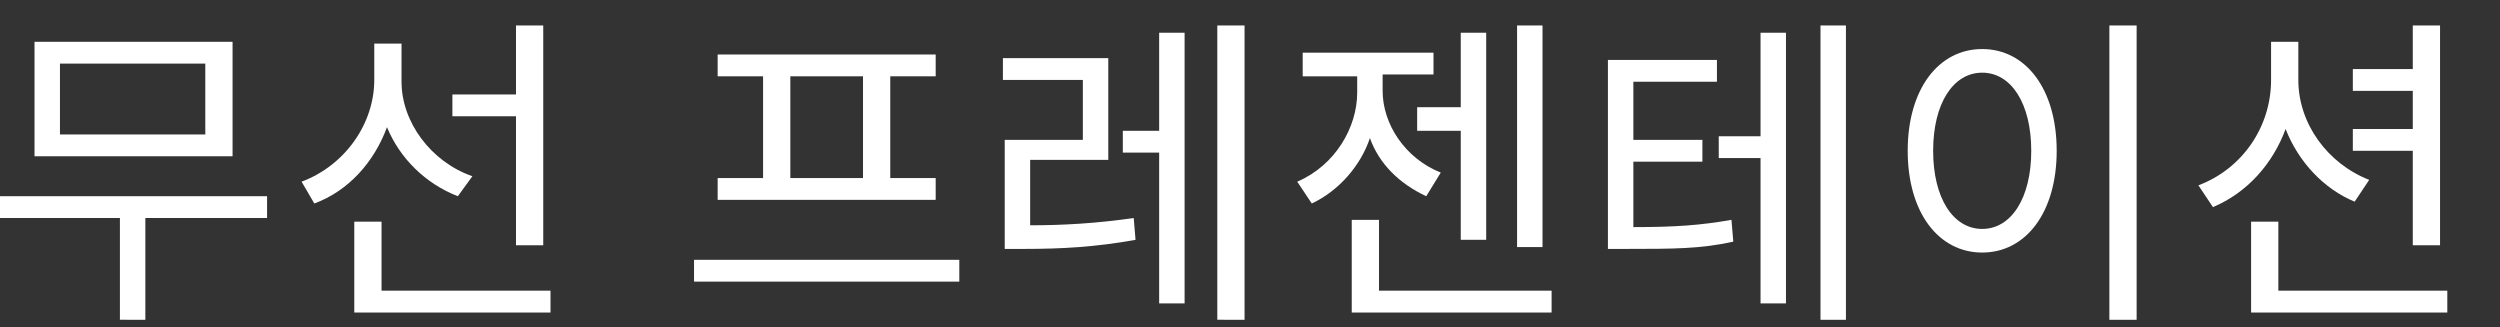
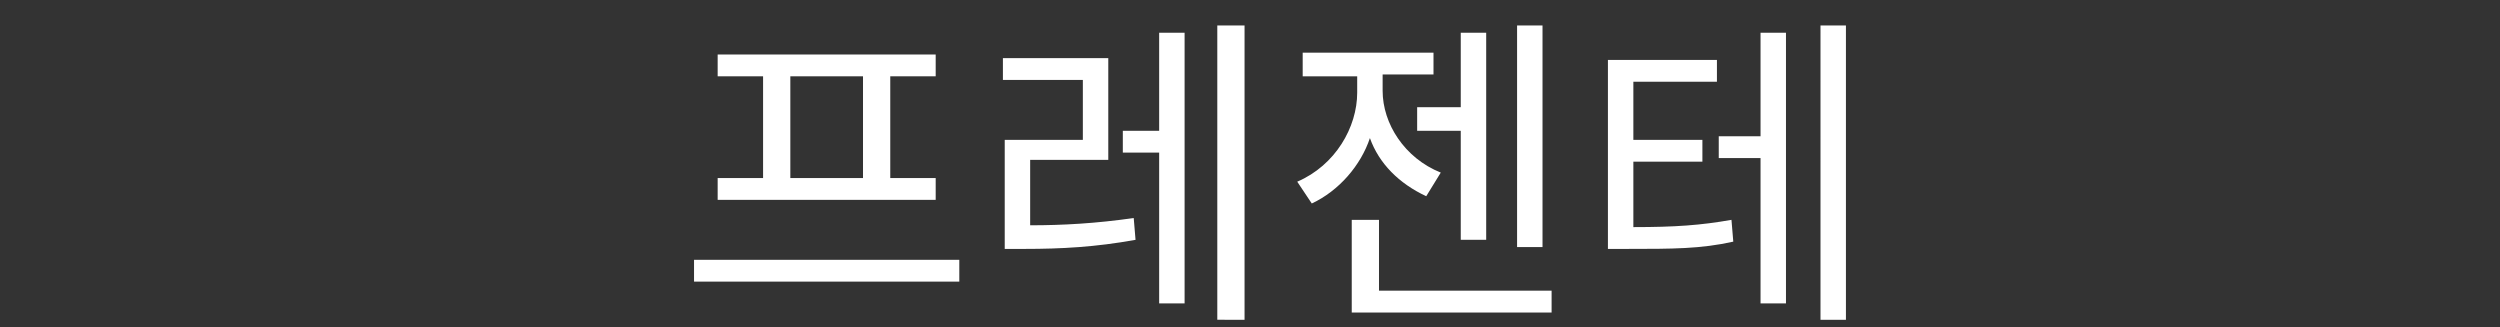
<svg xmlns="http://www.w3.org/2000/svg" version="1.1" id="Layer_1" x="0px" y="0px" viewBox="0 0 137.6 18" style="enable-background:new 0 0 137.6 18;" xml:space="preserve">
  <rect x="0" y="0" width="137.6" height="18" fill="#333333" stroke="none" />
  <style type="text/css">
	.st0{fill:#FFFFFF;}
</style>
  <g>
    <g>
-       <path class="st0" d="M14.7,12H8v5.6H6.6V12H0v-1.2h14.7V12z M12.8,8.6H1.9V2.3h10.9V8.6z M11.3,3.5h-8v3.9h8V3.5z" />
-       <path class="st0" d="M25.2,10.8c-1.8-0.7-3.2-2.1-3.9-3.8c-0.7,1.9-2.1,3.5-4,4.2L16.6,10c2.4-0.9,4-3.2,4-5.6v-2h1.5v2.1    c0,2.2,1.6,4.4,3.9,5.2L25.2,10.8z M30.3,16v1.2H19.5v-5H21V16H30.3z M28.4,6.4h-3.5V5.2h3.5V1.4h1.5v12.1h-1.5V6.4z" />
      <path class="st0" d="M52.8,14.3v1.2H38.2v-1.2H52.8z M42,4.2h-2.5V3h12v1.2h-2.5v5.6h2.5V11H39.5V9.8H42V4.2z M47.5,4.2h-4v5.6h4    V4.2z" />
      <path class="st0" d="M56.7,12.4c1.8,0,3.6-0.1,5.7-0.4l0.1,1.2c-2.2,0.4-4.1,0.5-6.1,0.5h-1.1v-6h4.3V4.4h-4.4V3.2H61v5.6h-4.3    V12.4z M63.8,1.8h1.4v14.9h-1.4V8.4h-2V7.2h2V1.8z M68.5,1.4v16.2H67V1.4H68.5z" />
      <path class="st0" d="M78.5,10.8C77,10.1,75.9,9,75.4,7.6c-0.5,1.5-1.7,2.9-3.2,3.6L71.4,10c2.1-0.9,3.3-3,3.3-4.9V4.2h-3V2.9h7.2    v1.2h-2.8v0.9c0,1.8,1.2,3.7,3.2,4.5L78.5,10.8z M85.4,16v1.2h-11v-5.1h1.5V16H85.4z M80.4,5.9V1.8h1.4v11.4h-1.4v-6H78V5.9H80.4z     M84.9,13.6h-1.4V1.4h1.4V13.6z" />
      <path class="st0" d="M89.9,12.5c2.3,0,3.7-0.1,5.4-0.4l0.1,1.2c-1.8,0.4-3.3,0.4-5.9,0.4h-1V3.3h6v1.2h-4.6v3.2h3.8v1.2h-3.8V12.5    z M96.9,1.8h1.4v14.9h-1.4v-8h-2.3V7.5h2.3V1.8z M101.6,1.4v16.2h-1.4V1.4H101.6z" />
-       <path class="st0" d="M113.2,8.3c0,3.4-1.7,5.6-4.1,5.6c-2.4,0-4.1-2.2-4.1-5.6c0-3.4,1.7-5.6,4.1-5.6    C111.5,2.7,113.2,4.9,113.2,8.3z M106.4,8.3c0,2.6,1.1,4.3,2.7,4.3c1.6,0,2.7-1.7,2.7-4.3c0-2.6-1.1-4.3-2.7-4.3    C107.5,4,106.4,5.7,106.4,8.3z M117.6,1.4v16.2h-1.5V1.4H117.6z" />
-       <path class="st0" d="M129.6,11.1c-1.7-0.7-3.1-2.2-3.8-4c-0.7,1.9-2.1,3.5-4,4.3l-0.8-1.2c2.4-0.9,4-3.2,4-5.8V2.3h1.5v2.1    c0,2.4,1.6,4.6,3.9,5.5L129.6,11.1z M134.7,16v1.2h-10.8v-5h1.5V16H134.7z M132.8,8.3h-3.3V7.1h3.3V5h-3.3V3.8h3.3V1.4h1.5v12.1    h-1.5V8.3z" />
    </g>
  </g>
</svg>